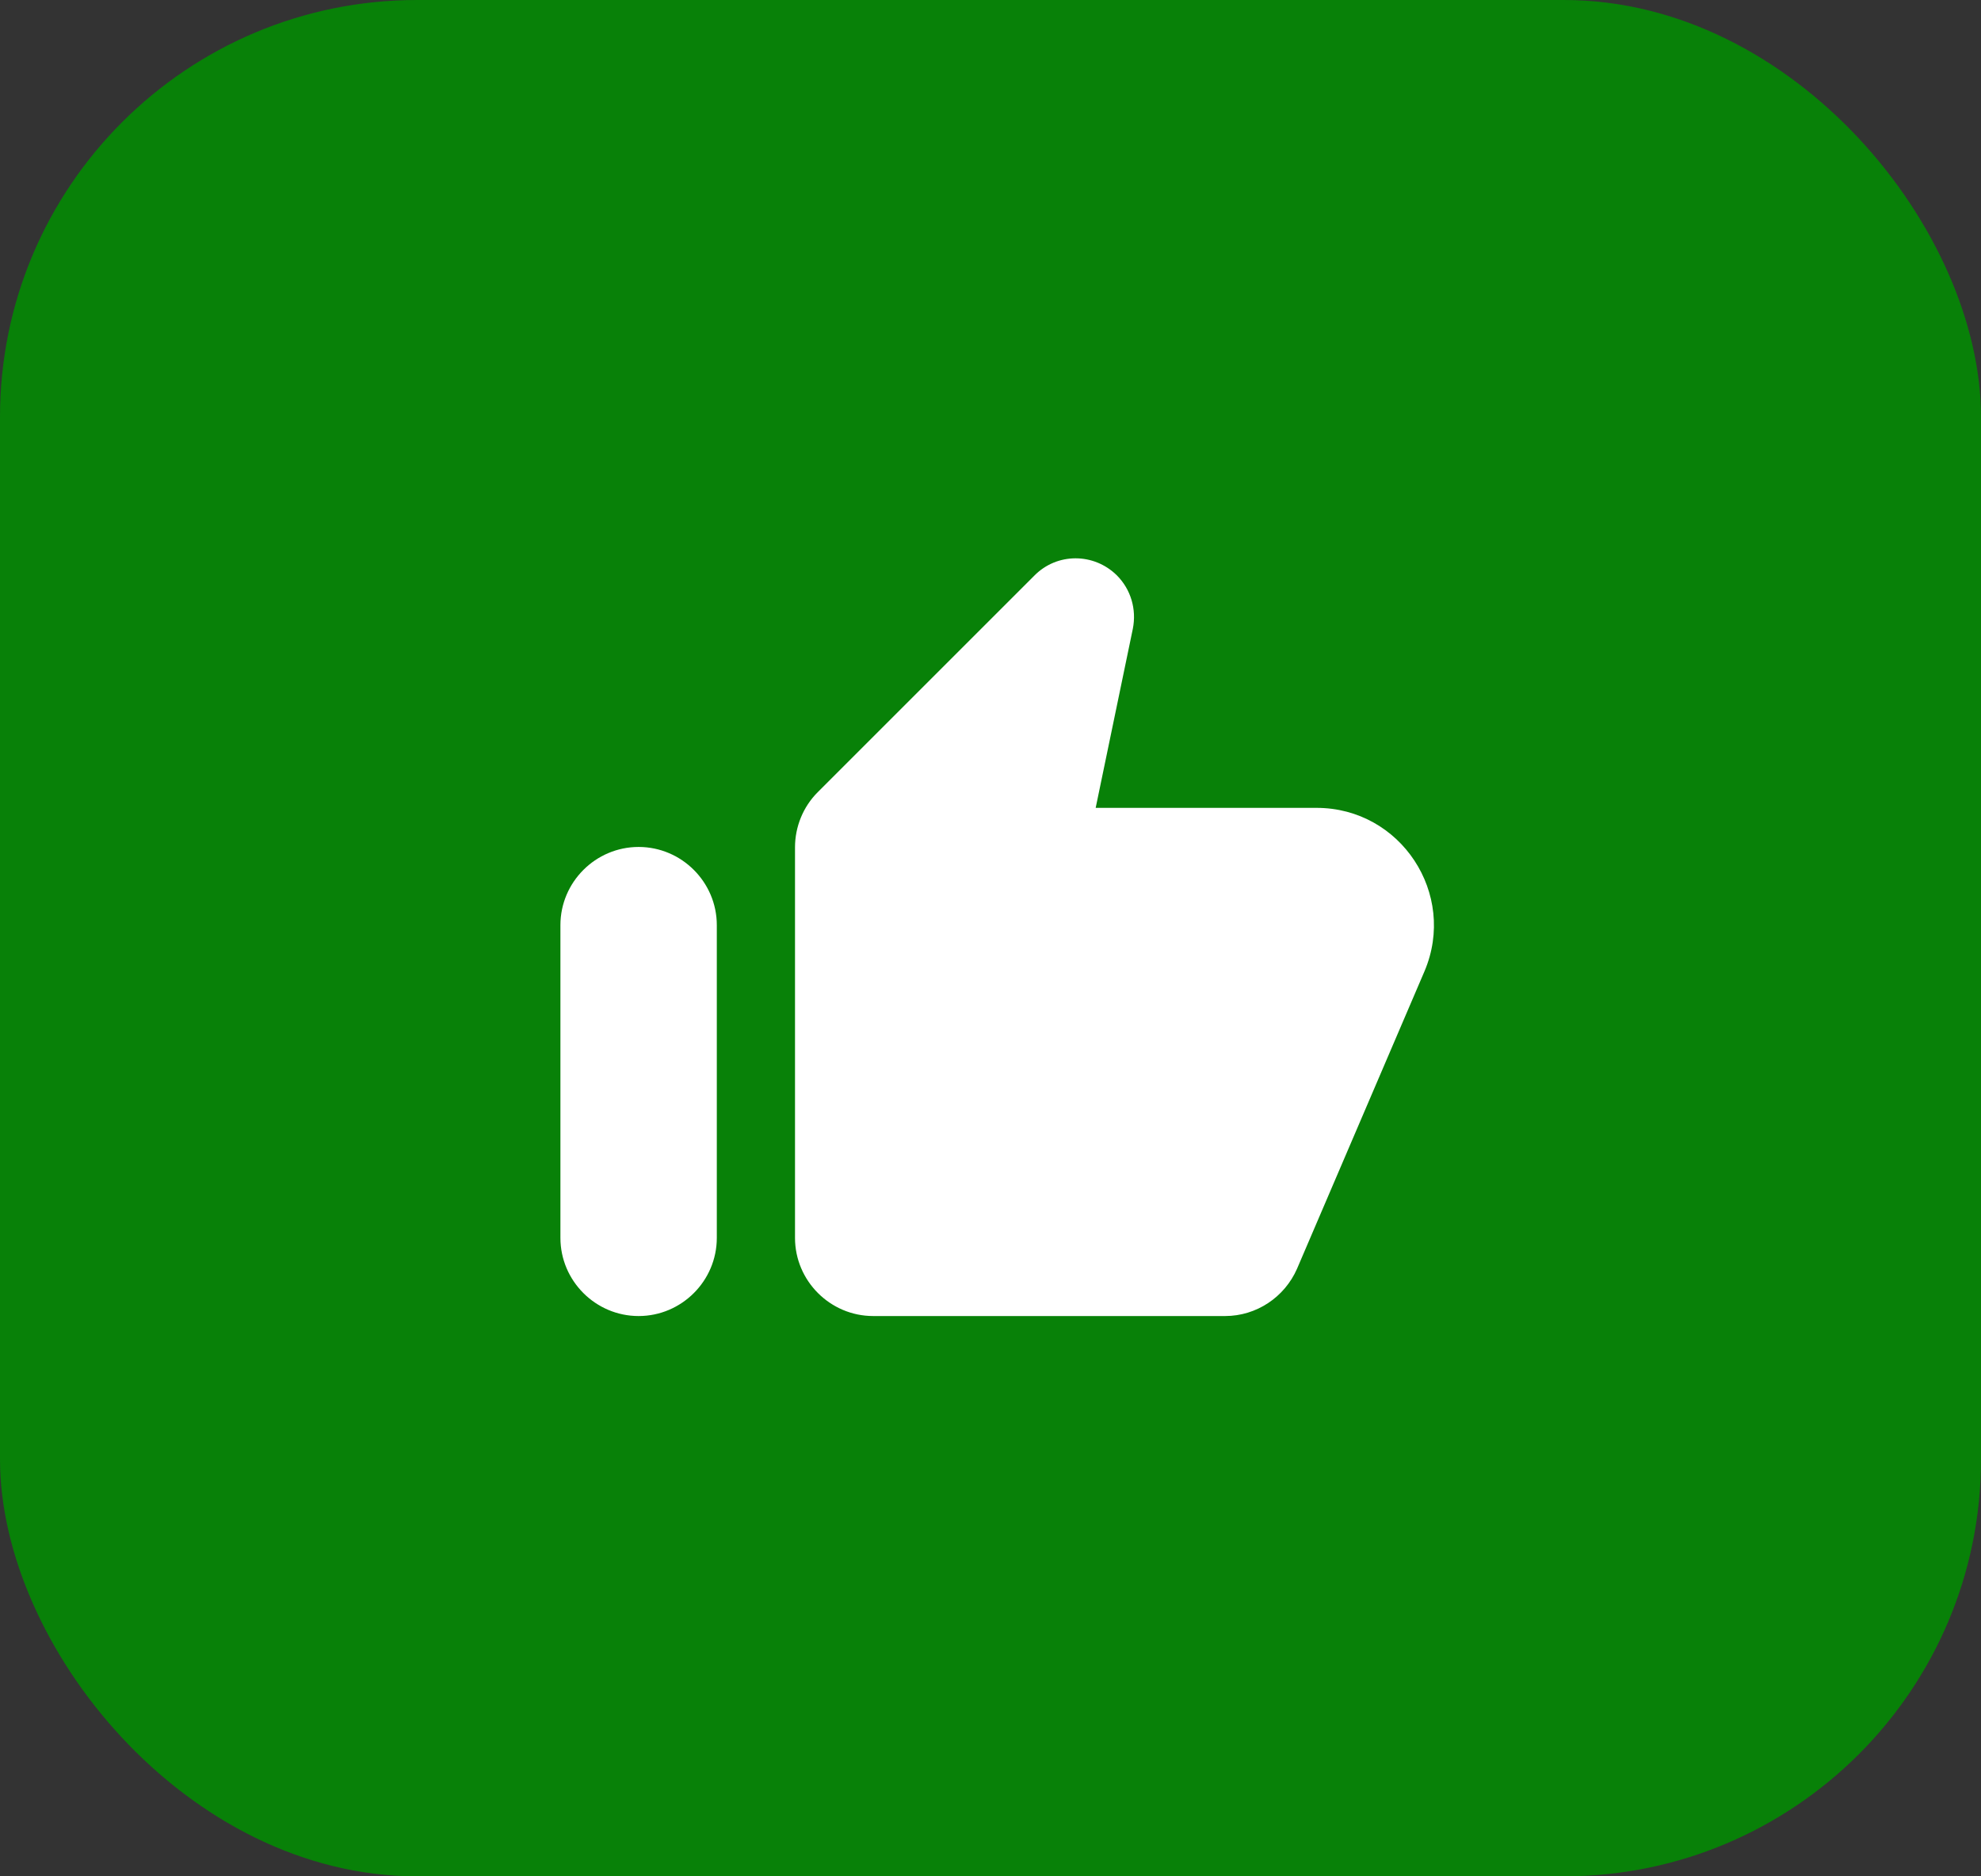
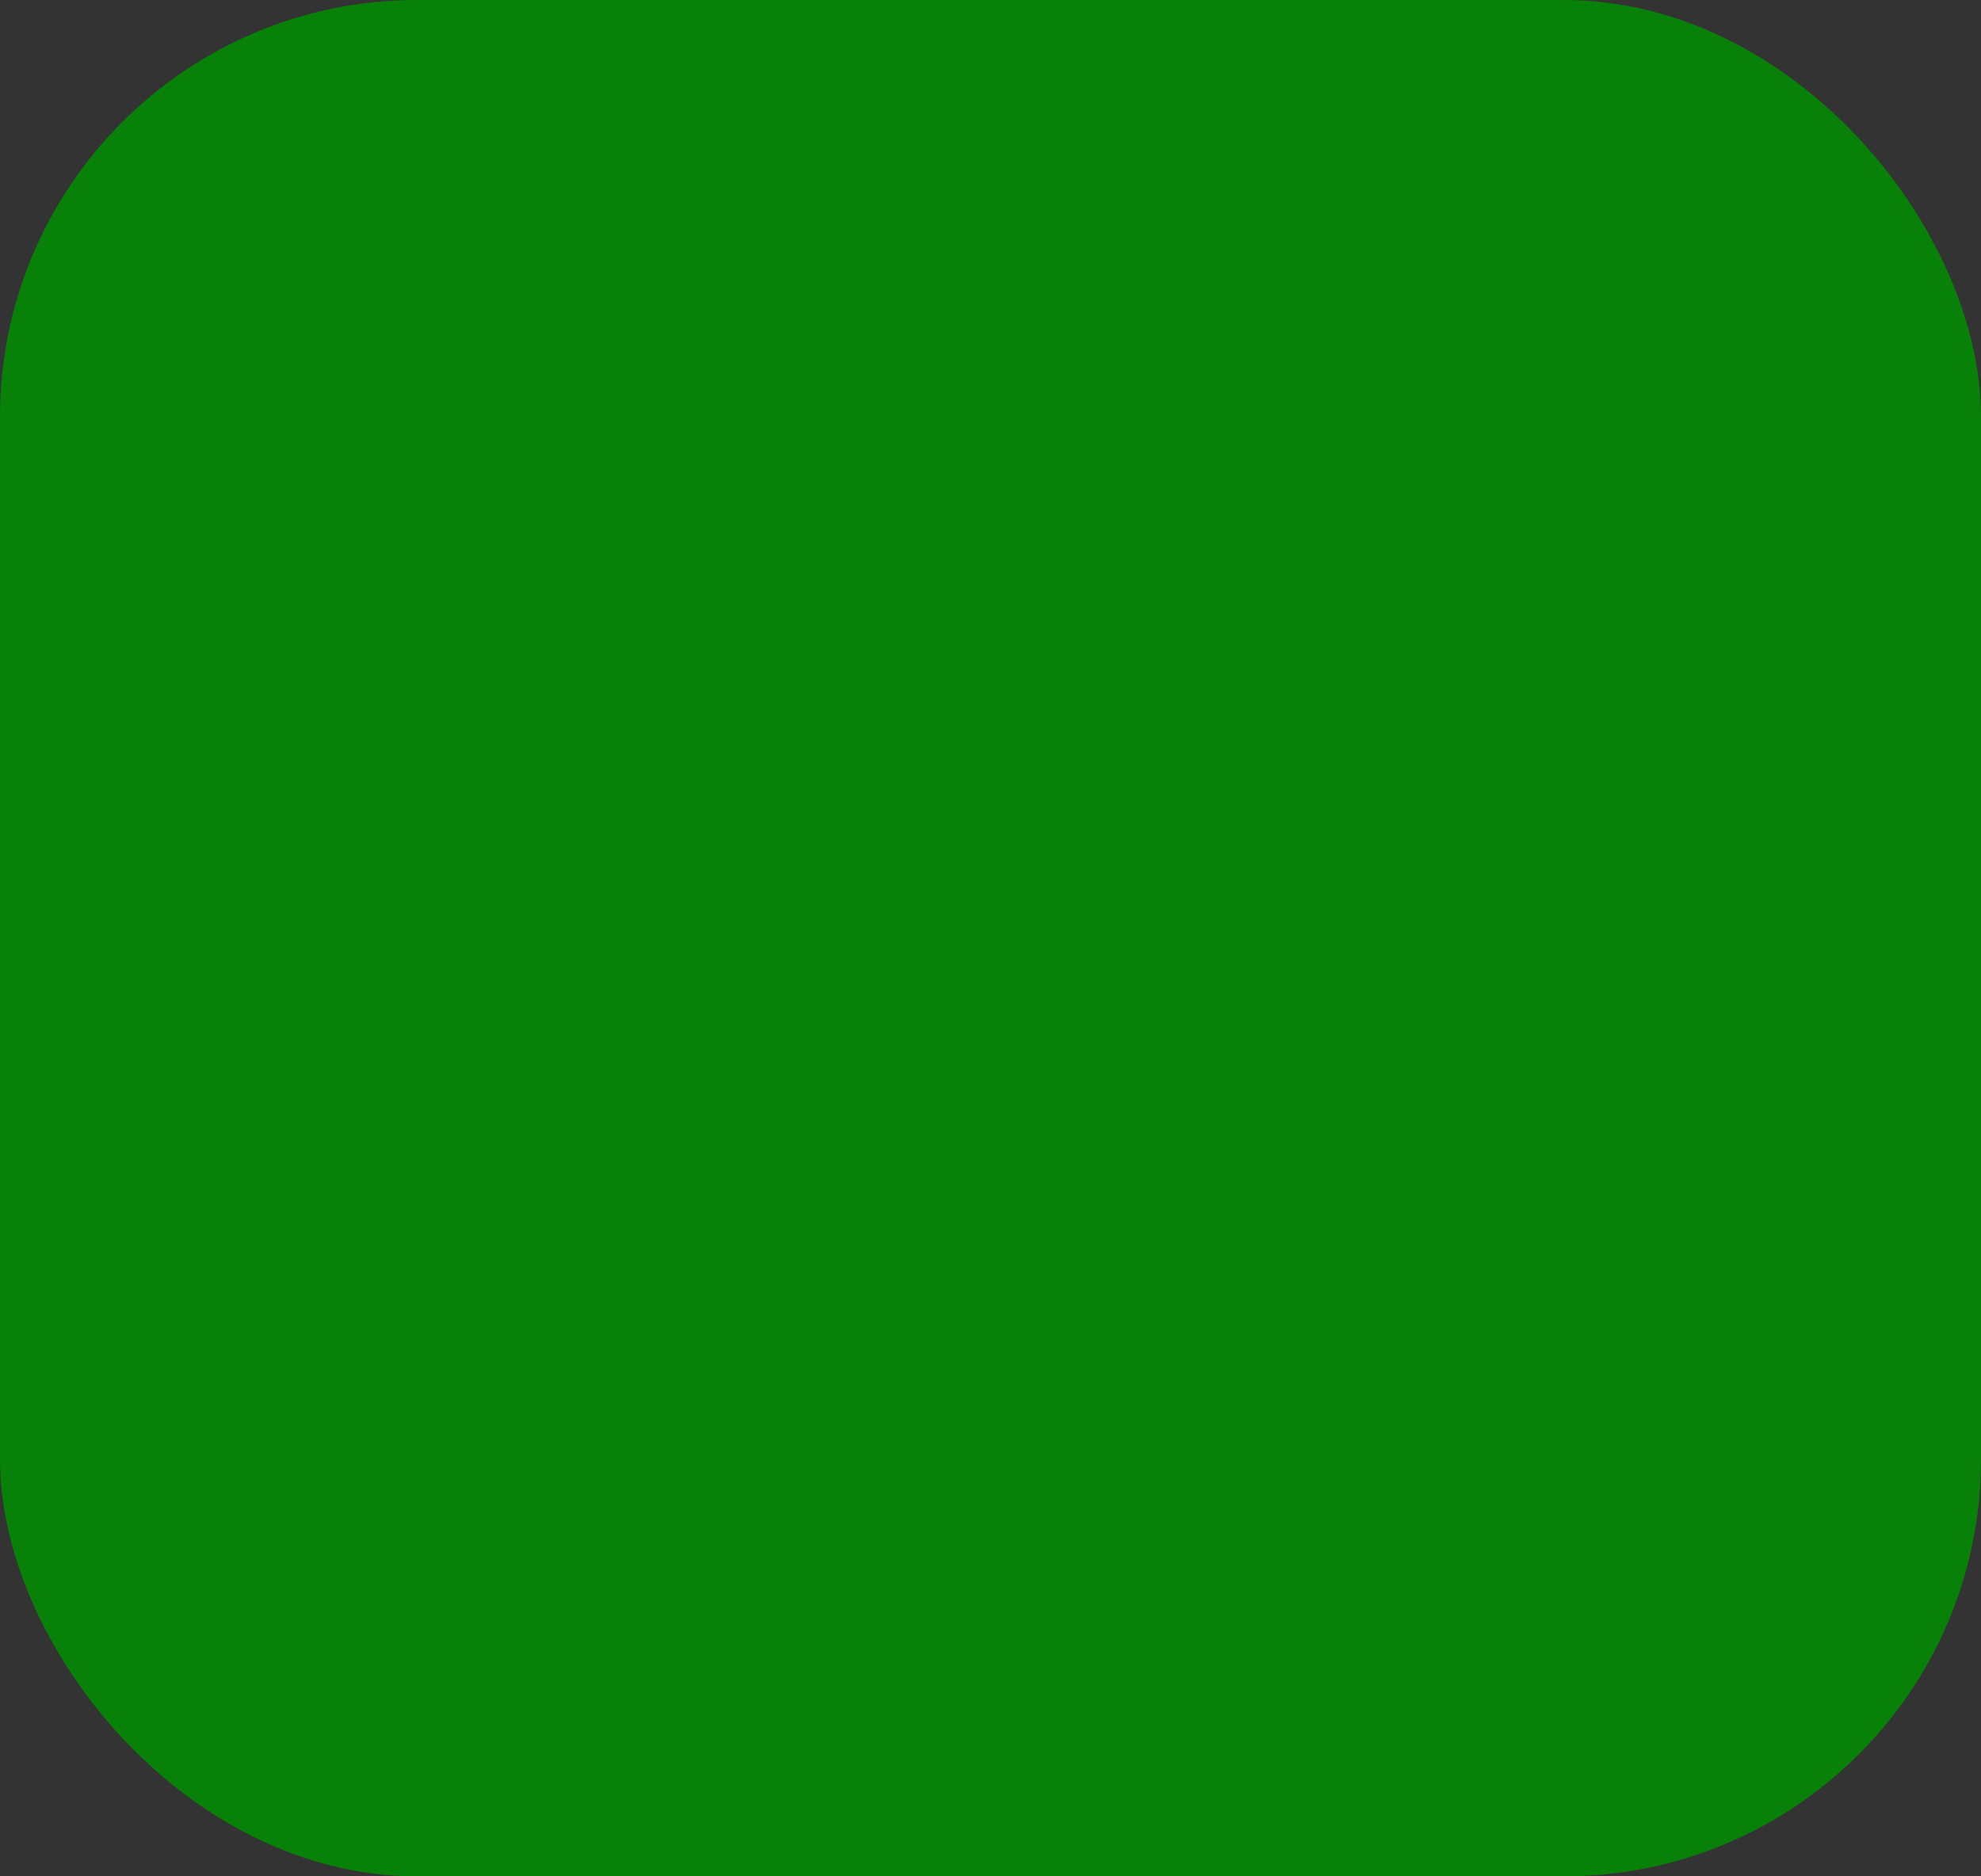
<svg xmlns="http://www.w3.org/2000/svg" width="76" height="72" viewBox="0 0 76 72" fill="none">
  <rect x="0" y="0" width="76" height="72" fill="#333333" stroke="none" />
  <rect width="76" height="72" rx="16" fill="#088108" />
-   <rect width="36" height="36" transform="translate(20 19)" fill="#088108" />
-   <path d="M39.68 22.09L31.37 30.4C30.815 30.955 30.5 31.72 30.5 32.515V47.5C30.5 49.15 31.85 50.5 33.5 50.5H47C48.2 50.5 49.28 49.78 49.76 48.685L54.65 37.27C55.91 34.3 53.735 31 50.51 31H42.035L43.46 24.13C43.61 23.38 43.385 22.615 42.845 22.075C41.96 21.205 40.55 21.205 39.68 22.09ZM24.5 50.5C26.15 50.5 27.5 49.15 27.5 47.5V35.5C27.5 33.85 26.15 32.5 24.5 32.5C22.85 32.5 21.5 33.85 21.5 35.5V47.5C21.5 49.15 22.85 50.5 24.5 50.5Z" fill="white" />
</svg>